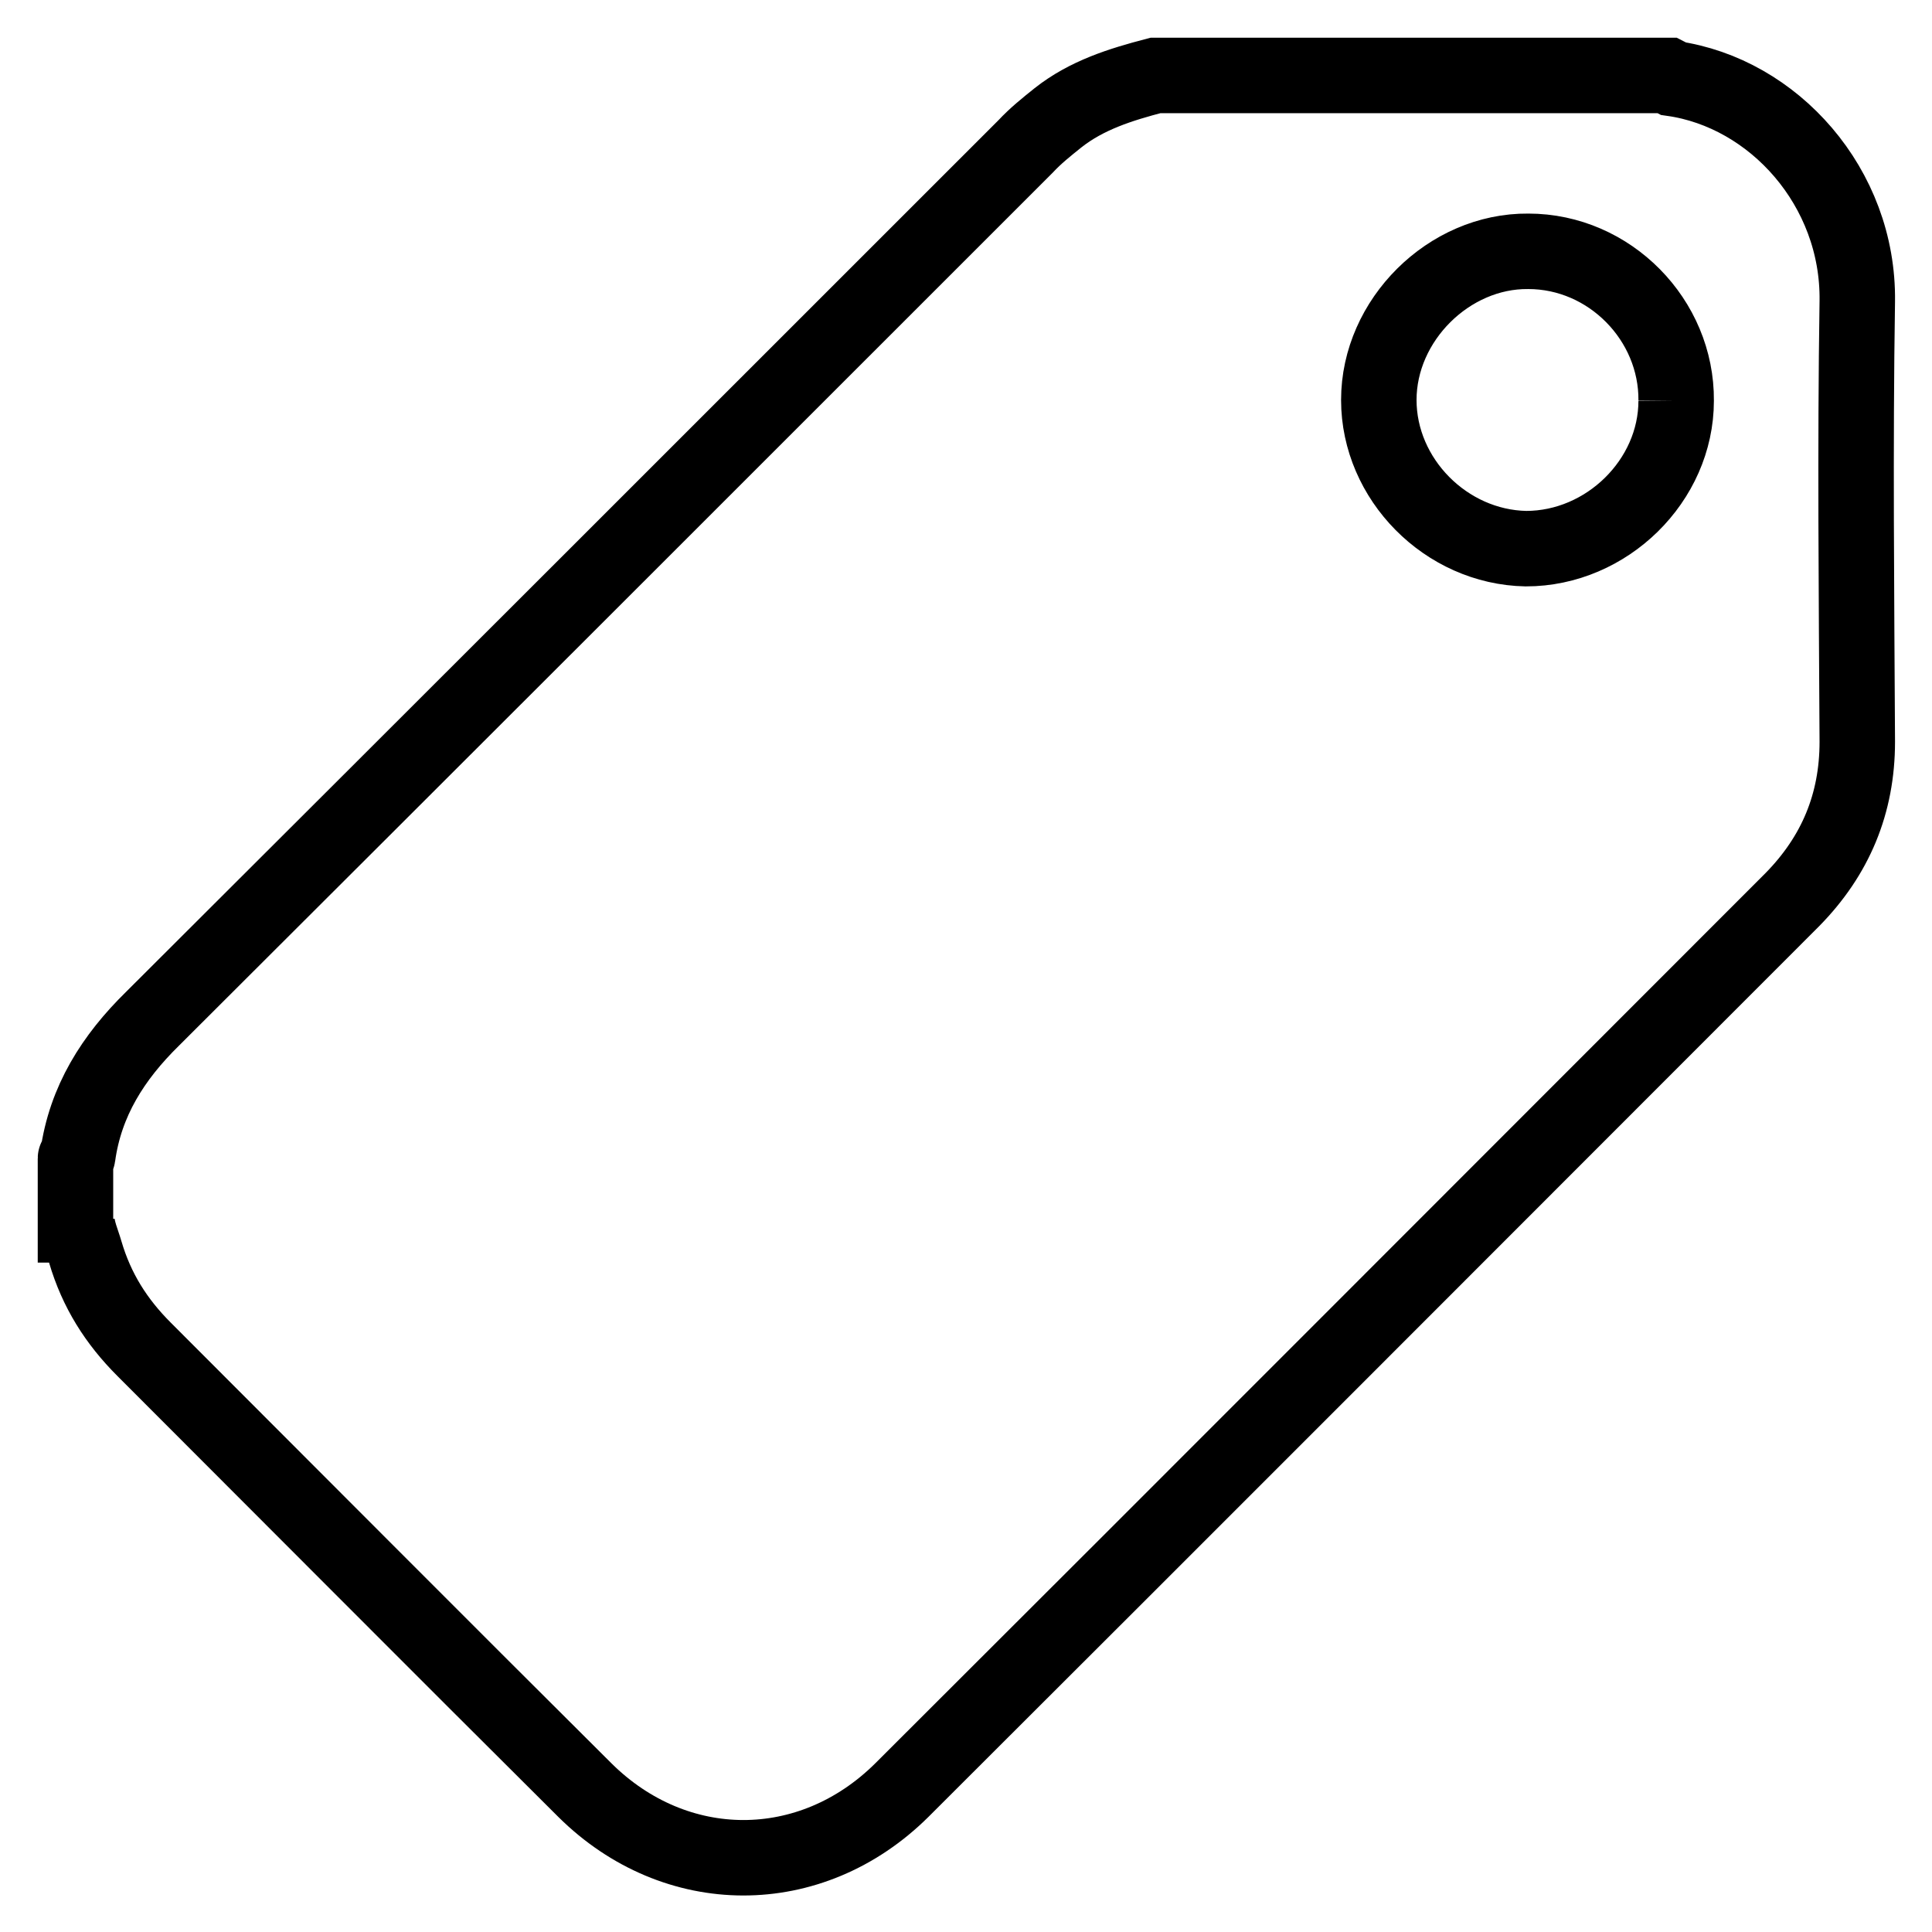
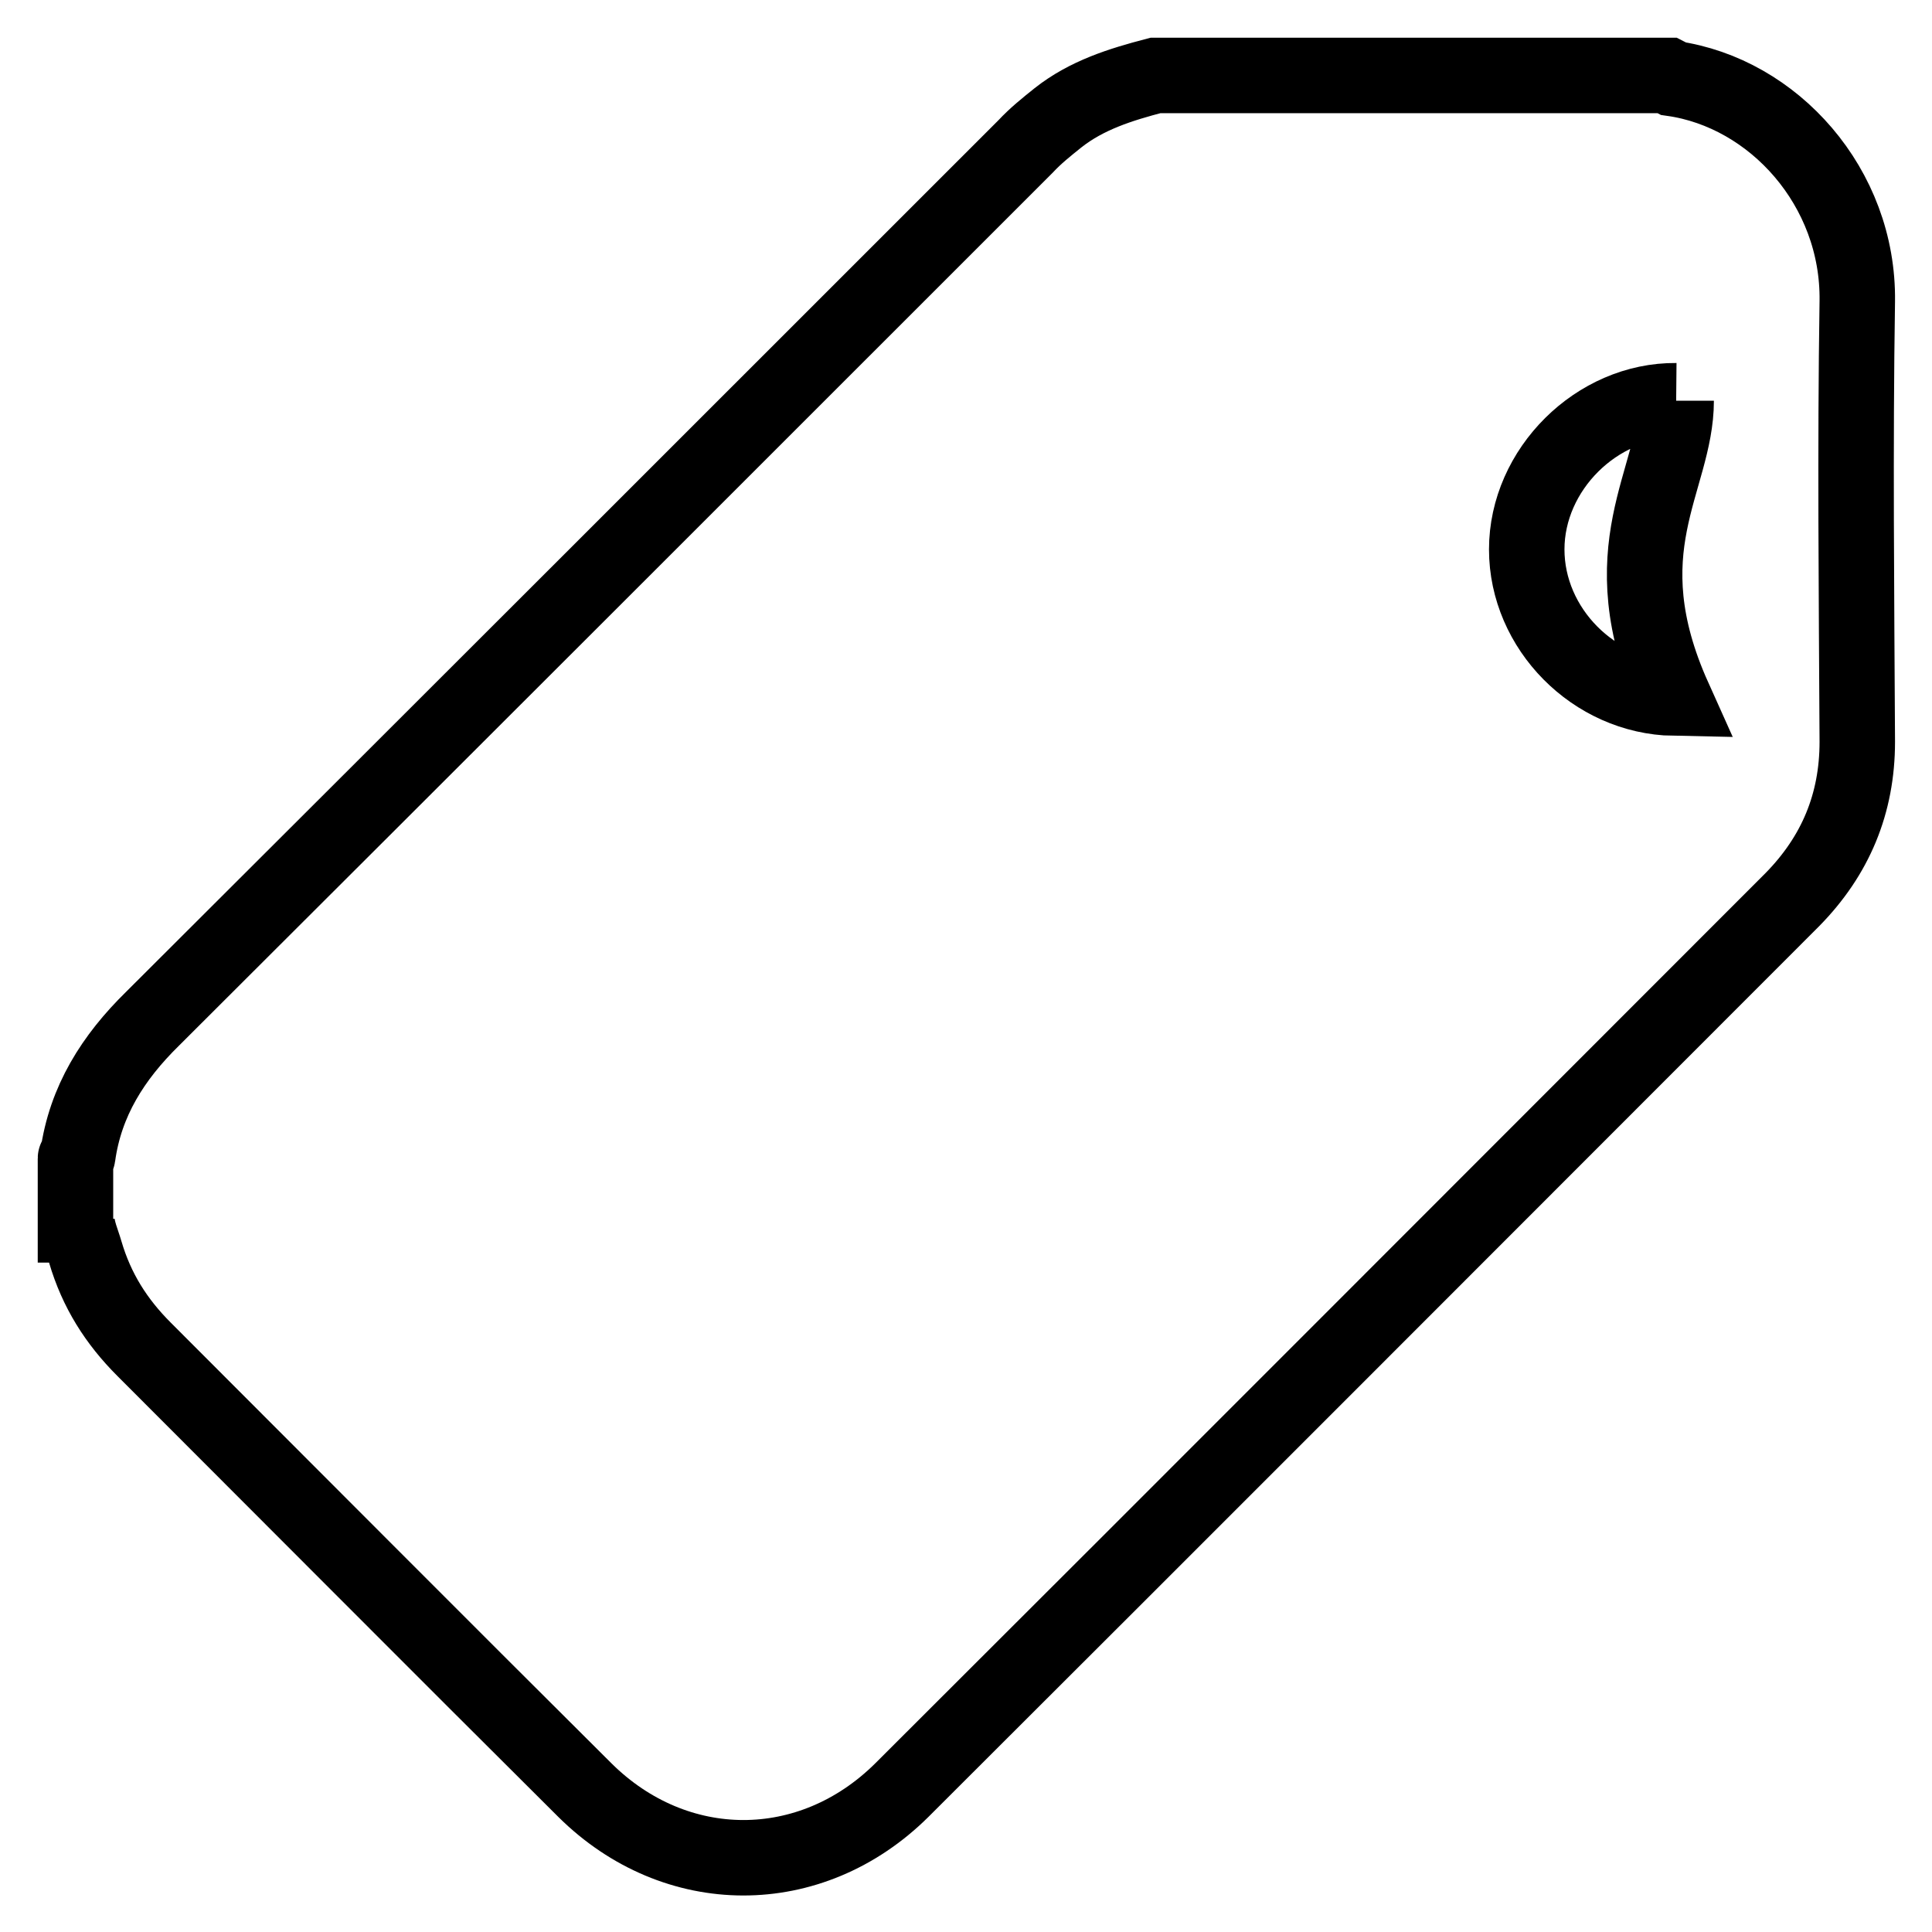
<svg xmlns="http://www.w3.org/2000/svg" version="1.1" x="0px" y="0px" viewBox="0 0 256 256" enable-background="new 0 0 256 256" xml:space="preserve">
  <g>
-     <path stroke-width="10" fill-opacity="0" stroke="#000000" d="M222.1,53.1c0.1-10.7-8.8-19.8-19.6-19.8c-10.5-0.1-19.8,9.1-19.8,19.7c0,10.5,8.9,19.5,19.5,19.7 C212.9,72.7,222.1,63.7,222.1,53.1 M10,167.3v-13.8c0-0.1,0.3-0.2,0.3-0.3c1-7.3,4.7-13.1,9.9-18.2C58.8,96.5,97.4,57.9,135.9,19.4 c1.3-1.4,2.8-2.6,4.3-3.8c3.8-3,8.3-4.4,12.9-5.6H221c0.2,0.1,0.4,0.3,0.6,0.4c13.4,1.9,24.7,14.4,24.5,29.5 c-0.3,19.4-0.1,38.9,0,58.4c0,8.2-2.9,15.1-8.6,20.9c-39.3,39.3-78.6,78.7-118,118c-12.1,12-30,11.9-42,0 c-19.5-19.4-38.9-38.9-58.4-58.4c-3.7-3.7-6.3-7.8-7.8-12.9c-0.4-1.4-1.1-2.9-1.1-4.4" />
+     <path stroke-width="10" fill-opacity="0" stroke="#000000" d="M222.1,53.1c-10.5-0.1-19.8,9.1-19.8,19.7c0,10.5,8.9,19.5,19.5,19.7 C212.9,72.7,222.1,63.7,222.1,53.1 M10,167.3v-13.8c0-0.1,0.3-0.2,0.3-0.3c1-7.3,4.7-13.1,9.9-18.2C58.8,96.5,97.4,57.9,135.9,19.4 c1.3-1.4,2.8-2.6,4.3-3.8c3.8-3,8.3-4.4,12.9-5.6H221c0.2,0.1,0.4,0.3,0.6,0.4c13.4,1.9,24.7,14.4,24.5,29.5 c-0.3,19.4-0.1,38.9,0,58.4c0,8.2-2.9,15.1-8.6,20.9c-39.3,39.3-78.6,78.7-118,118c-12.1,12-30,11.9-42,0 c-19.5-19.4-38.9-38.9-58.4-58.4c-3.7-3.7-6.3-7.8-7.8-12.9c-0.4-1.4-1.1-2.9-1.1-4.4" />
  </g>
</svg>